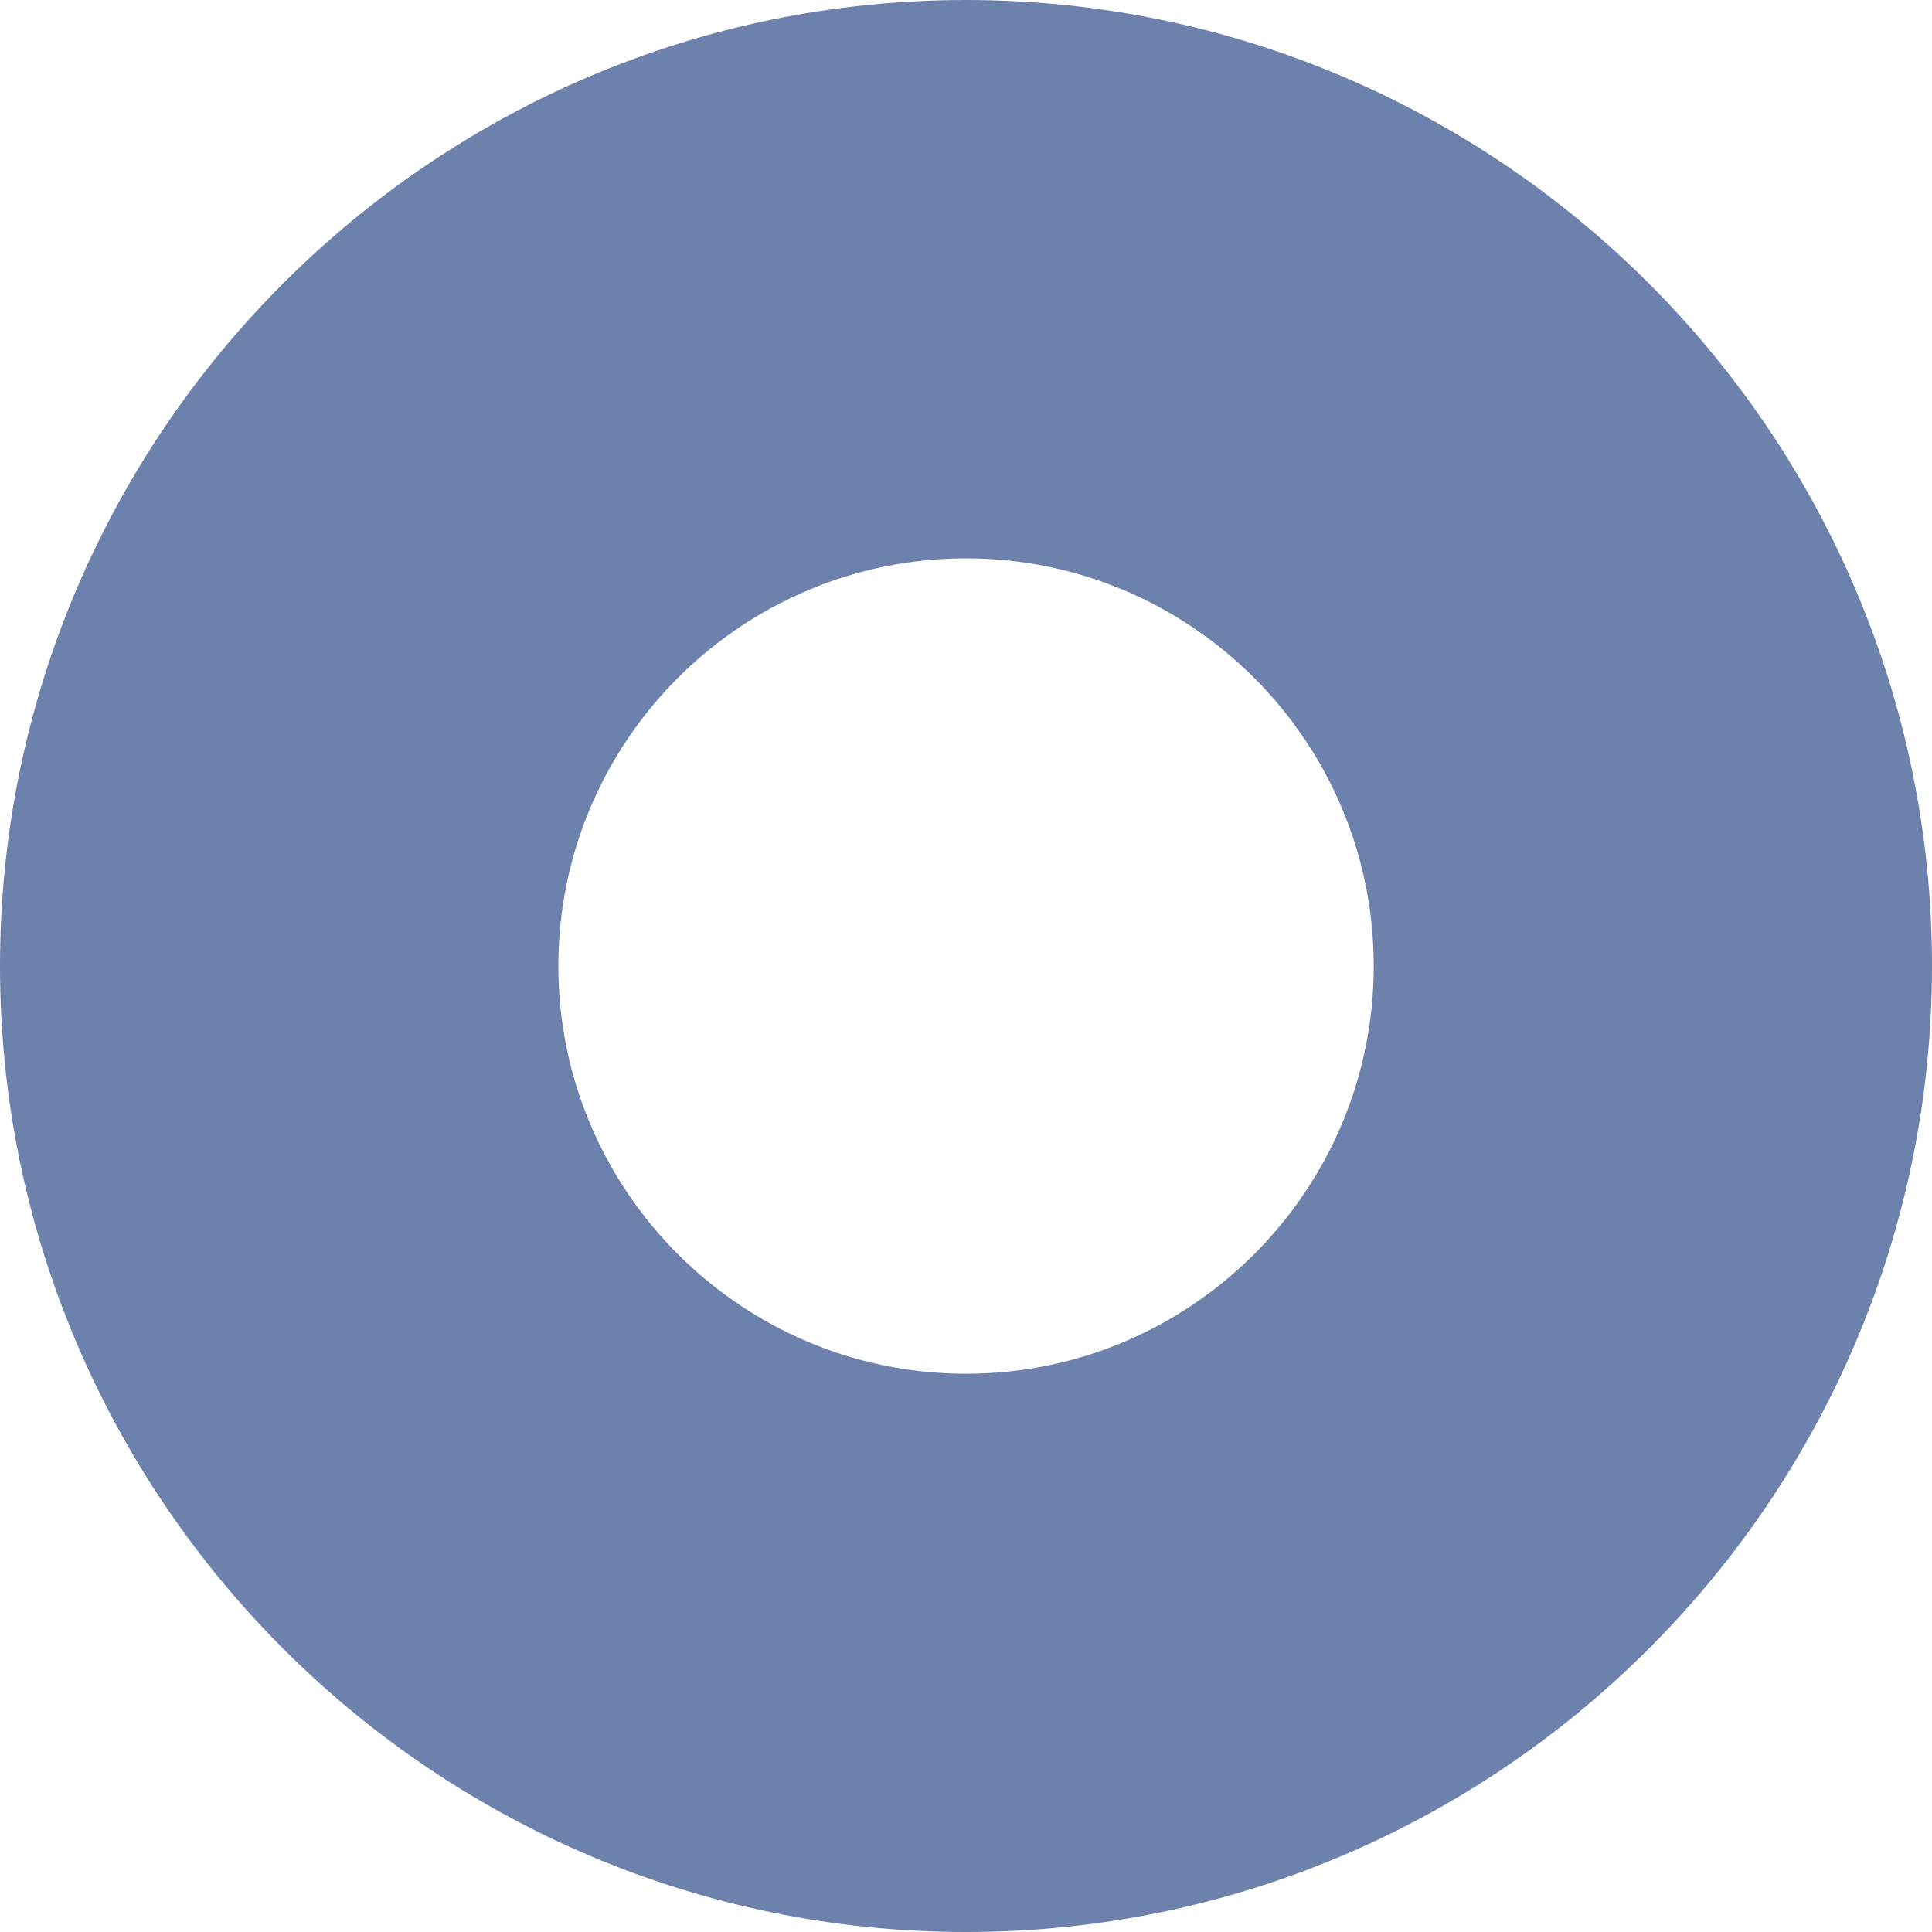
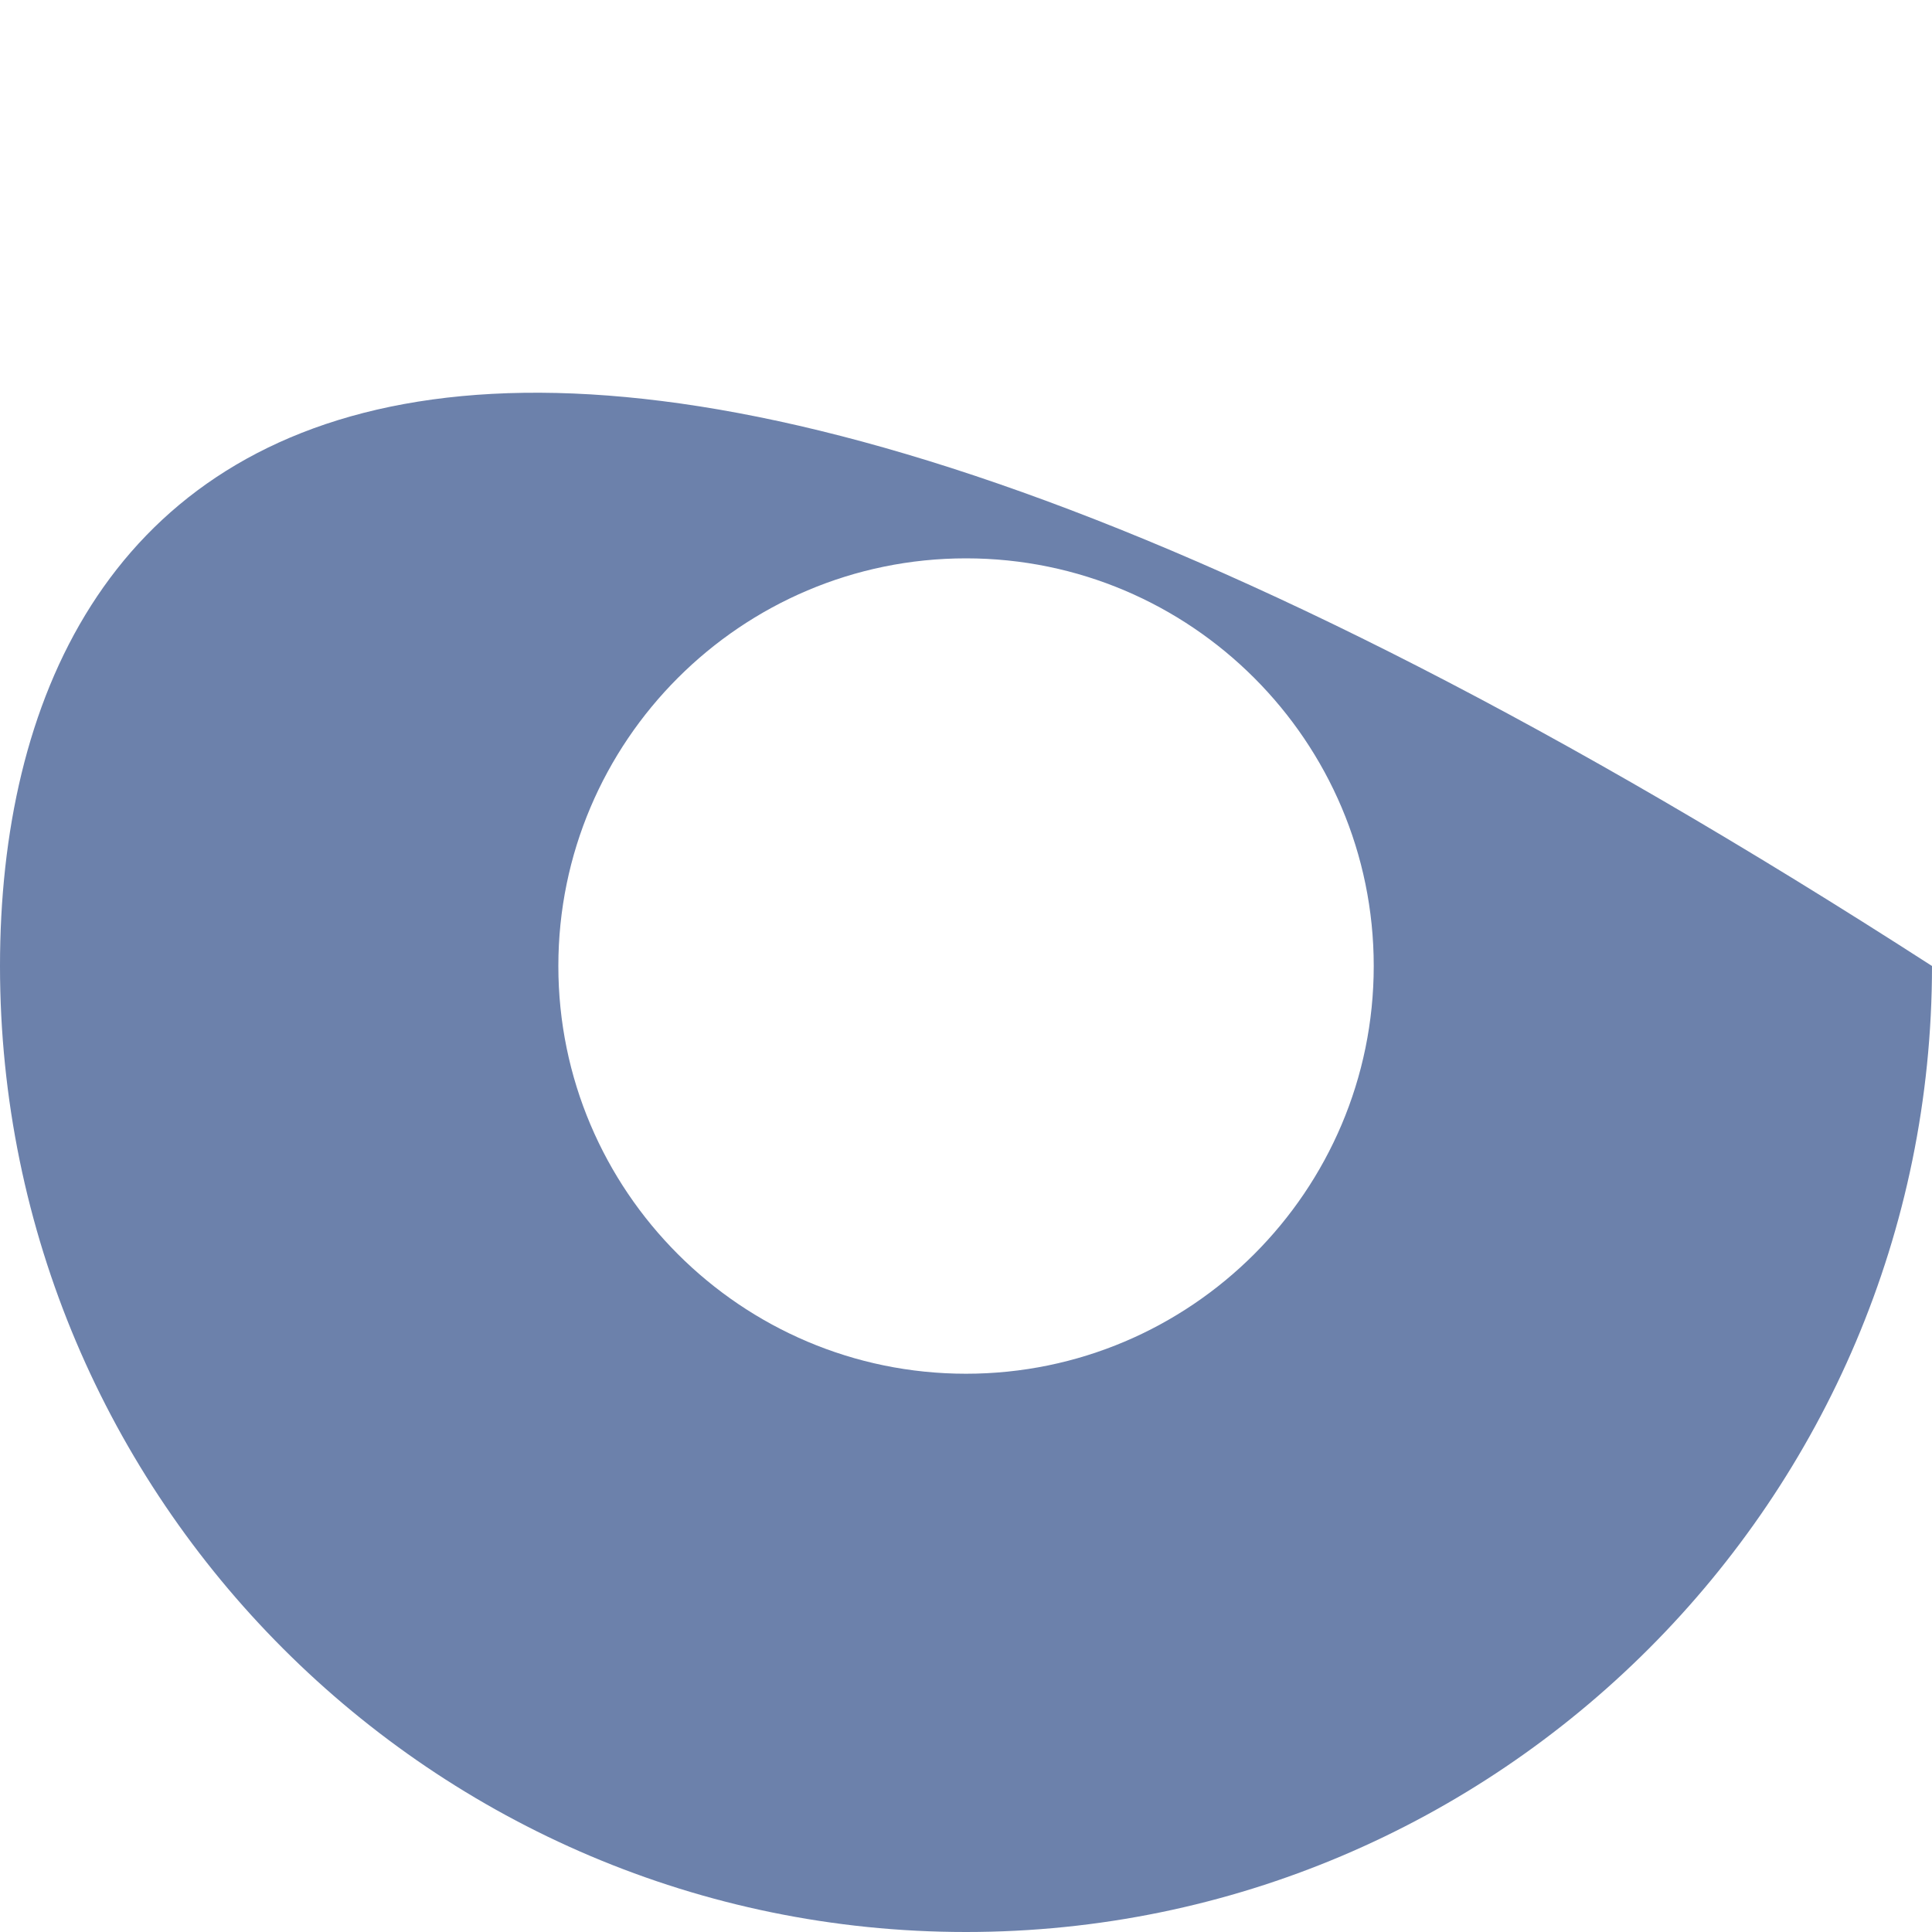
<svg xmlns="http://www.w3.org/2000/svg" width="24" height="24" viewBox="0 0 24 24" fill="none">
-   <path d="M0 12C0 18.616 5.382 24 12 24C18.618 24 24 18.616 24 12C24 5.384 18.616 0 12 0C5.384 0 0 5.384 0 12ZM17.065 12C17.065 14.793 14.793 17.065 12 17.065C9.208 17.065 6.936 14.793 6.936 12C6.936 9.208 9.208 6.936 12 6.936C14.793 6.936 17.065 9.208 17.065 12Z" fill="#6C81AB" />
+   <path d="M0 12C0 18.616 5.382 24 12 24C18.618 24 24 18.616 24 12C5.384 0 0 5.384 0 12ZM17.065 12C17.065 14.793 14.793 17.065 12 17.065C9.208 17.065 6.936 14.793 6.936 12C6.936 9.208 9.208 6.936 12 6.936C14.793 6.936 17.065 9.208 17.065 12Z" fill="#6C81AB" />
</svg>